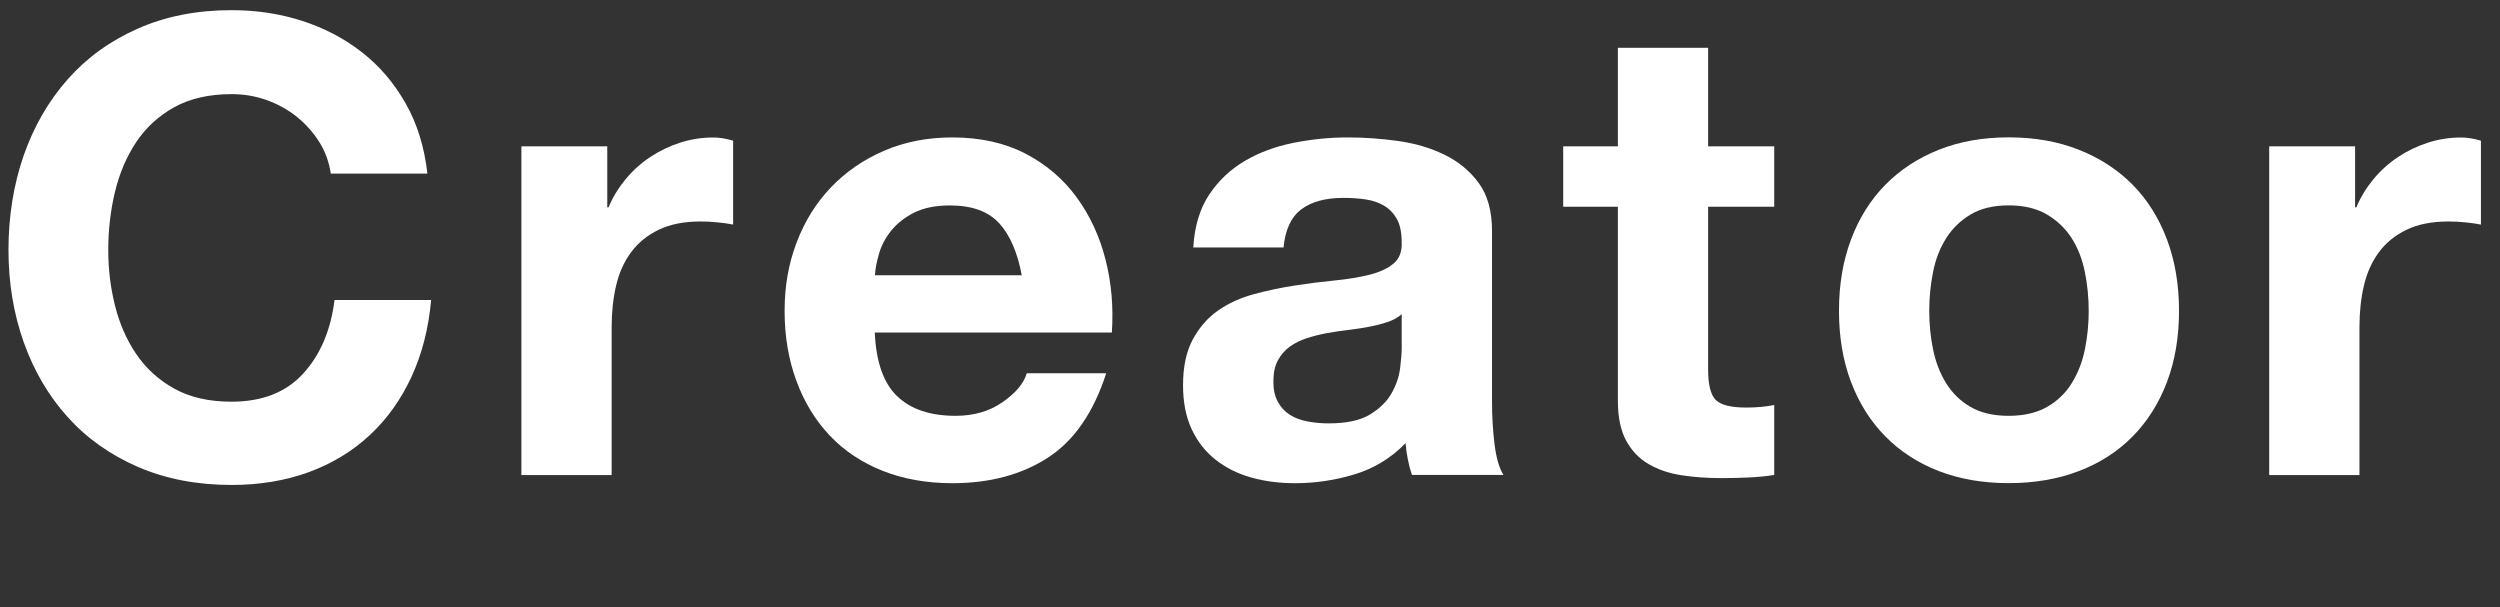
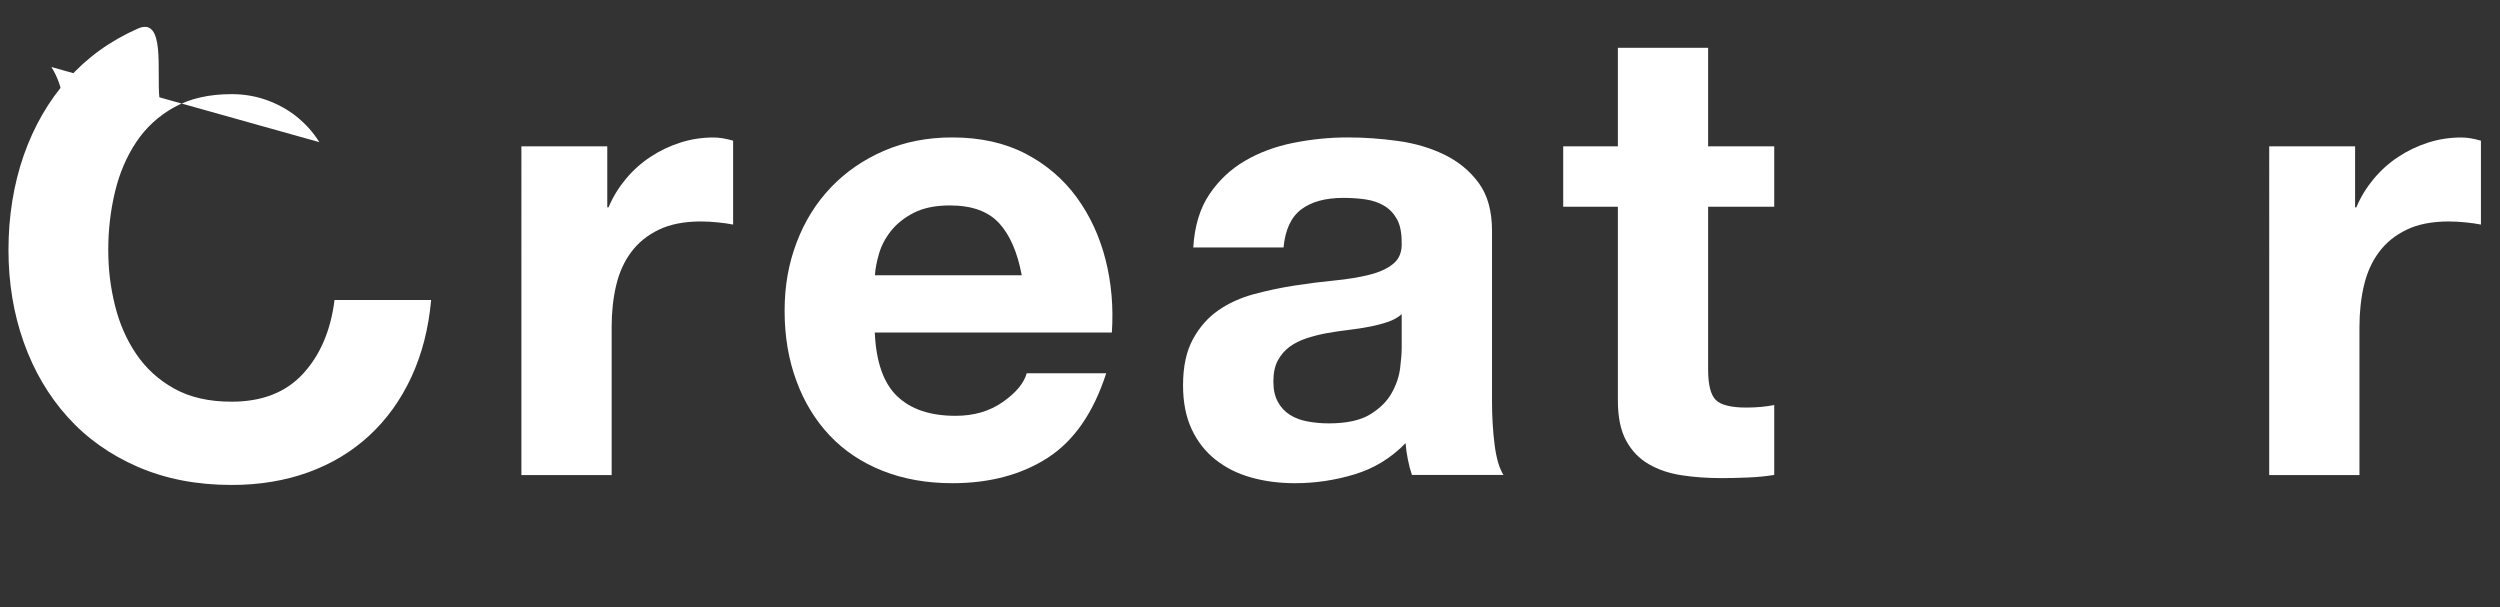
<svg xmlns="http://www.w3.org/2000/svg" id="_レイヤー_1" data-name="レイヤー 1" width="354" height="86" viewBox="0 0 354 86">
  <rect x="0" y="0" width="354" height="86" fill="#333333" stroke="none" />
-   <path d="M45.22,20.13c-.84-1.35-1.89-2.53-3.15-3.56-1.26-1.02-2.69-1.81-4.28-2.39-1.59-.57-3.25-.85-5-.85-3.18,0-5.88,.62-8.1,1.84-2.22,1.23-4.02,2.88-5.4,4.95-1.38,2.07-2.38,4.43-3.01,7.06-.63,2.64-.95,5.37-.95,8.19s.32,5.33,.95,7.88c.63,2.55,1.63,4.85,3.01,6.88,1.38,2.04,3.18,3.68,5.4,4.91,2.22,1.23,4.92,1.84,8.1,1.84,4.32,0,7.7-1.32,10.12-3.96,2.43-2.64,3.92-6.12,4.46-10.44h13.68c-.36,4.02-1.29,7.65-2.79,10.89-1.5,3.24-3.48,6-5.94,8.28-2.46,2.28-5.34,4.02-8.64,5.22-3.3,1.2-6.93,1.8-10.89,1.8-4.92,0-9.35-.86-13.27-2.56-3.93-1.71-7.25-4.06-9.95-7.07-2.7-3-4.77-6.53-6.21-10.58-1.44-4.05-2.16-8.42-2.16-13.09s.72-9.25,2.16-13.37c1.44-4.11,3.51-7.69,6.21-10.75s6.01-5.46,9.95-7.2c3.93-1.74,8.35-2.61,13.27-2.61,3.54,0,6.89,.51,10.04,1.53,3.15,1.02,5.97,2.51,8.46,4.46,2.49,1.95,4.54,4.37,6.17,7.25s2.64,6.18,3.06,9.9h-13.68c-.24-1.62-.78-3.11-1.62-4.46Z" fill="#fff" />
+   <path d="M45.22,20.13c-.84-1.35-1.89-2.53-3.15-3.56-1.26-1.02-2.69-1.81-4.28-2.39-1.59-.57-3.25-.85-5-.85-3.18,0-5.88,.62-8.1,1.84-2.22,1.23-4.02,2.88-5.4,4.95-1.38,2.07-2.38,4.43-3.01,7.06-.63,2.64-.95,5.37-.95,8.19s.32,5.33,.95,7.88c.63,2.55,1.63,4.85,3.01,6.88,1.38,2.04,3.18,3.68,5.4,4.91,2.22,1.23,4.92,1.84,8.1,1.84,4.32,0,7.7-1.32,10.12-3.96,2.43-2.64,3.92-6.12,4.46-10.44h13.68c-.36,4.02-1.29,7.65-2.79,10.89-1.5,3.24-3.48,6-5.94,8.28-2.46,2.28-5.34,4.02-8.64,5.22-3.3,1.2-6.93,1.8-10.89,1.8-4.92,0-9.35-.86-13.27-2.56-3.93-1.71-7.25-4.06-9.95-7.07-2.7-3-4.77-6.53-6.21-10.58-1.44-4.05-2.16-8.42-2.16-13.09s.72-9.25,2.16-13.37c1.44-4.11,3.51-7.69,6.21-10.75s6.01-5.46,9.95-7.2s2.64,6.18,3.06,9.9h-13.68c-.24-1.62-.78-3.11-1.62-4.46Z" fill="#fff" />
  <path d="M85.99,20.72v8.64h.18c.6-1.44,1.41-2.77,2.43-4,1.02-1.23,2.19-2.28,3.51-3.15,1.32-.87,2.73-1.54,4.23-2.02,1.5-.48,3.06-.72,4.68-.72,.84,0,1.77,.15,2.79,.45v11.88c-.6-.12-1.32-.23-2.16-.31-.84-.09-1.65-.13-2.43-.13-2.34,0-4.32,.39-5.94,1.17-1.62,.78-2.92,1.84-3.92,3.19s-1.7,2.92-2.12,4.73c-.42,1.8-.63,3.75-.63,5.85v20.97h-12.78V20.72h12.15Z" fill="#fff" />
  <path d="M127.03,56.09c1.92,1.86,4.68,2.79,8.28,2.79,2.58,0,4.8-.64,6.66-1.94,1.86-1.29,3-2.65,3.42-4.09h11.25c-1.8,5.58-4.56,9.57-8.28,11.97-3.72,2.4-8.22,3.6-13.5,3.6-3.66,0-6.96-.59-9.9-1.76-2.94-1.17-5.43-2.83-7.47-4.99-2.04-2.16-3.62-4.74-4.72-7.74-1.11-3-1.67-6.3-1.67-9.9s.57-6.72,1.71-9.72c1.14-3,2.76-5.59,4.86-7.79,2.1-2.19,4.6-3.92,7.51-5.17,2.91-1.26,6.13-1.89,9.67-1.89,3.96,0,7.41,.77,10.35,2.29,2.94,1.53,5.35,3.59,7.24,6.17,1.89,2.58,3.25,5.52,4.1,8.82,.84,3.3,1.14,6.75,.9,10.35h-33.57c.18,4.14,1.23,7.14,3.15,9Zm14.45-24.48c-1.53-1.68-3.86-2.52-6.98-2.52-2.04,0-3.73,.35-5.08,1.03-1.35,.69-2.43,1.55-3.24,2.56-.81,1.02-1.38,2.1-1.71,3.24-.33,1.14-.53,2.16-.58,3.06h20.79c-.6-3.24-1.67-5.7-3.2-7.38Z" fill="#fff" />
  <path d="M168.97,35.03c.18-3,.93-5.49,2.25-7.47,1.32-1.98,3-3.57,5.04-4.77,2.04-1.2,4.33-2.05,6.88-2.56,2.55-.51,5.11-.77,7.7-.77,2.34,0,4.71,.17,7.11,.5,2.4,.33,4.59,.98,6.57,1.94,1.98,.96,3.6,2.29,4.86,4s1.89,3.98,1.89,6.79v24.21c0,2.1,.12,4.11,.36,6.03,.24,1.92,.66,3.36,1.26,4.32h-12.96c-.24-.72-.44-1.46-.58-2.21-.15-.75-.26-1.51-.32-2.29-2.04,2.1-4.44,3.57-7.2,4.41-2.76,.84-5.58,1.26-8.46,1.26-2.22,0-4.29-.27-6.21-.81-1.92-.54-3.6-1.38-5.04-2.52-1.44-1.14-2.57-2.58-3.38-4.32-.81-1.74-1.22-3.81-1.22-6.21,0-2.64,.46-4.81,1.4-6.53,.93-1.71,2.13-3.07,3.6-4.09,1.47-1.02,3.15-1.78,5.04-2.29,1.89-.51,3.79-.91,5.71-1.21,1.92-.3,3.81-.54,5.67-.72,1.86-.18,3.51-.45,4.95-.81,1.44-.36,2.58-.88,3.42-1.58,.84-.69,1.23-1.69,1.17-3.01,0-1.38-.22-2.48-.67-3.29-.45-.81-1.05-1.44-1.8-1.89-.75-.45-1.62-.75-2.61-.9-.99-.15-2.06-.22-3.19-.22-2.52,0-4.5,.54-5.94,1.62-1.44,1.08-2.28,2.88-2.52,5.4h-12.78Zm29.52,9.45c-.54,.48-1.21,.85-2.02,1.12-.81,.27-1.68,.5-2.61,.67-.93,.18-1.91,.33-2.92,.45-1.02,.12-2.04,.27-3.06,.45-.96,.18-1.91,.42-2.84,.72-.93,.3-1.74,.71-2.43,1.21-.69,.51-1.25,1.16-1.67,1.94-.42,.78-.63,1.77-.63,2.97s.21,2.1,.63,2.88c.42,.78,.99,1.4,1.71,1.85,.72,.45,1.56,.77,2.52,.94,.96,.18,1.95,.27,2.97,.27,2.52,0,4.47-.42,5.85-1.26,1.38-.84,2.4-1.84,3.06-3.01,.66-1.17,1.06-2.35,1.21-3.56,.15-1.2,.22-2.16,.22-2.88v-4.77Z" fill="#fff" />
  <path d="M251.23,20.72v8.55h-9.36v23.04c0,2.16,.36,3.6,1.08,4.32,.72,.72,2.16,1.08,4.32,1.08,.72,0,1.41-.03,2.07-.09,.66-.06,1.29-.15,1.89-.27v9.9c-1.08,.18-2.28,.3-3.6,.36-1.32,.06-2.61,.09-3.87,.09-1.98,0-3.86-.13-5.62-.4-1.77-.27-3.33-.79-4.68-1.58-1.35-.78-2.42-1.89-3.2-3.33-.78-1.44-1.17-3.33-1.17-5.67V29.27h-7.74v-8.55h7.74V6.77h12.78v13.95h9.36Z" fill="#fff" />
-   <path d="M262.11,33.9c1.14-3.03,2.76-5.61,4.86-7.74,2.1-2.13,4.62-3.78,7.56-4.95,2.94-1.17,6.24-1.76,9.9-1.76s6.97,.58,9.94,1.76c2.97,1.17,5.5,2.82,7.61,4.95,2.1,2.13,3.72,4.71,4.86,7.74,1.14,3.03,1.71,6.41,1.71,10.12s-.57,7.08-1.71,10.08c-1.14,3-2.76,5.57-4.86,7.7-2.1,2.13-4.63,3.77-7.61,4.9-2.97,1.14-6.29,1.71-9.94,1.71s-6.96-.57-9.9-1.71c-2.94-1.14-5.46-2.77-7.56-4.9-2.1-2.13-3.72-4.69-4.86-7.7-1.14-3-1.71-6.36-1.71-10.08s.57-7.09,1.71-10.12Zm11.61,15.57c.36,1.77,.97,3.36,1.84,4.77,.87,1.41,2.02,2.54,3.46,3.38,1.44,.84,3.24,1.26,5.4,1.26s3.97-.42,5.44-1.26c1.47-.84,2.64-1.96,3.51-3.38,.87-1.41,1.49-3,1.85-4.77,.36-1.77,.54-3.58,.54-5.45s-.18-3.69-.54-5.49c-.36-1.8-.98-3.39-1.85-4.77-.87-1.38-2.04-2.5-3.51-3.38-1.47-.87-3.29-1.3-5.44-1.3s-3.96,.44-5.4,1.3c-1.44,.87-2.6,2-3.46,3.38-.87,1.38-1.49,2.97-1.84,4.77-.36,1.8-.54,3.63-.54,5.49s.18,3.68,.54,5.45Z" fill="#fff" />
  <path d="M333.48,20.72v8.64h.18c.6-1.44,1.41-2.77,2.43-4,1.02-1.23,2.19-2.28,3.51-3.15,1.32-.87,2.73-1.54,4.23-2.02,1.5-.48,3.06-.72,4.68-.72,.84,0,1.77,.15,2.79,.45v11.88c-.6-.12-1.32-.23-2.16-.31-.84-.09-1.65-.13-2.43-.13-2.34,0-4.32,.39-5.94,1.17-1.62,.78-2.92,1.84-3.92,3.19s-1.7,2.92-2.12,4.73c-.42,1.8-.63,3.75-.63,5.85v20.97h-12.78V20.72h12.15Z" fill="#fff" />
</svg>